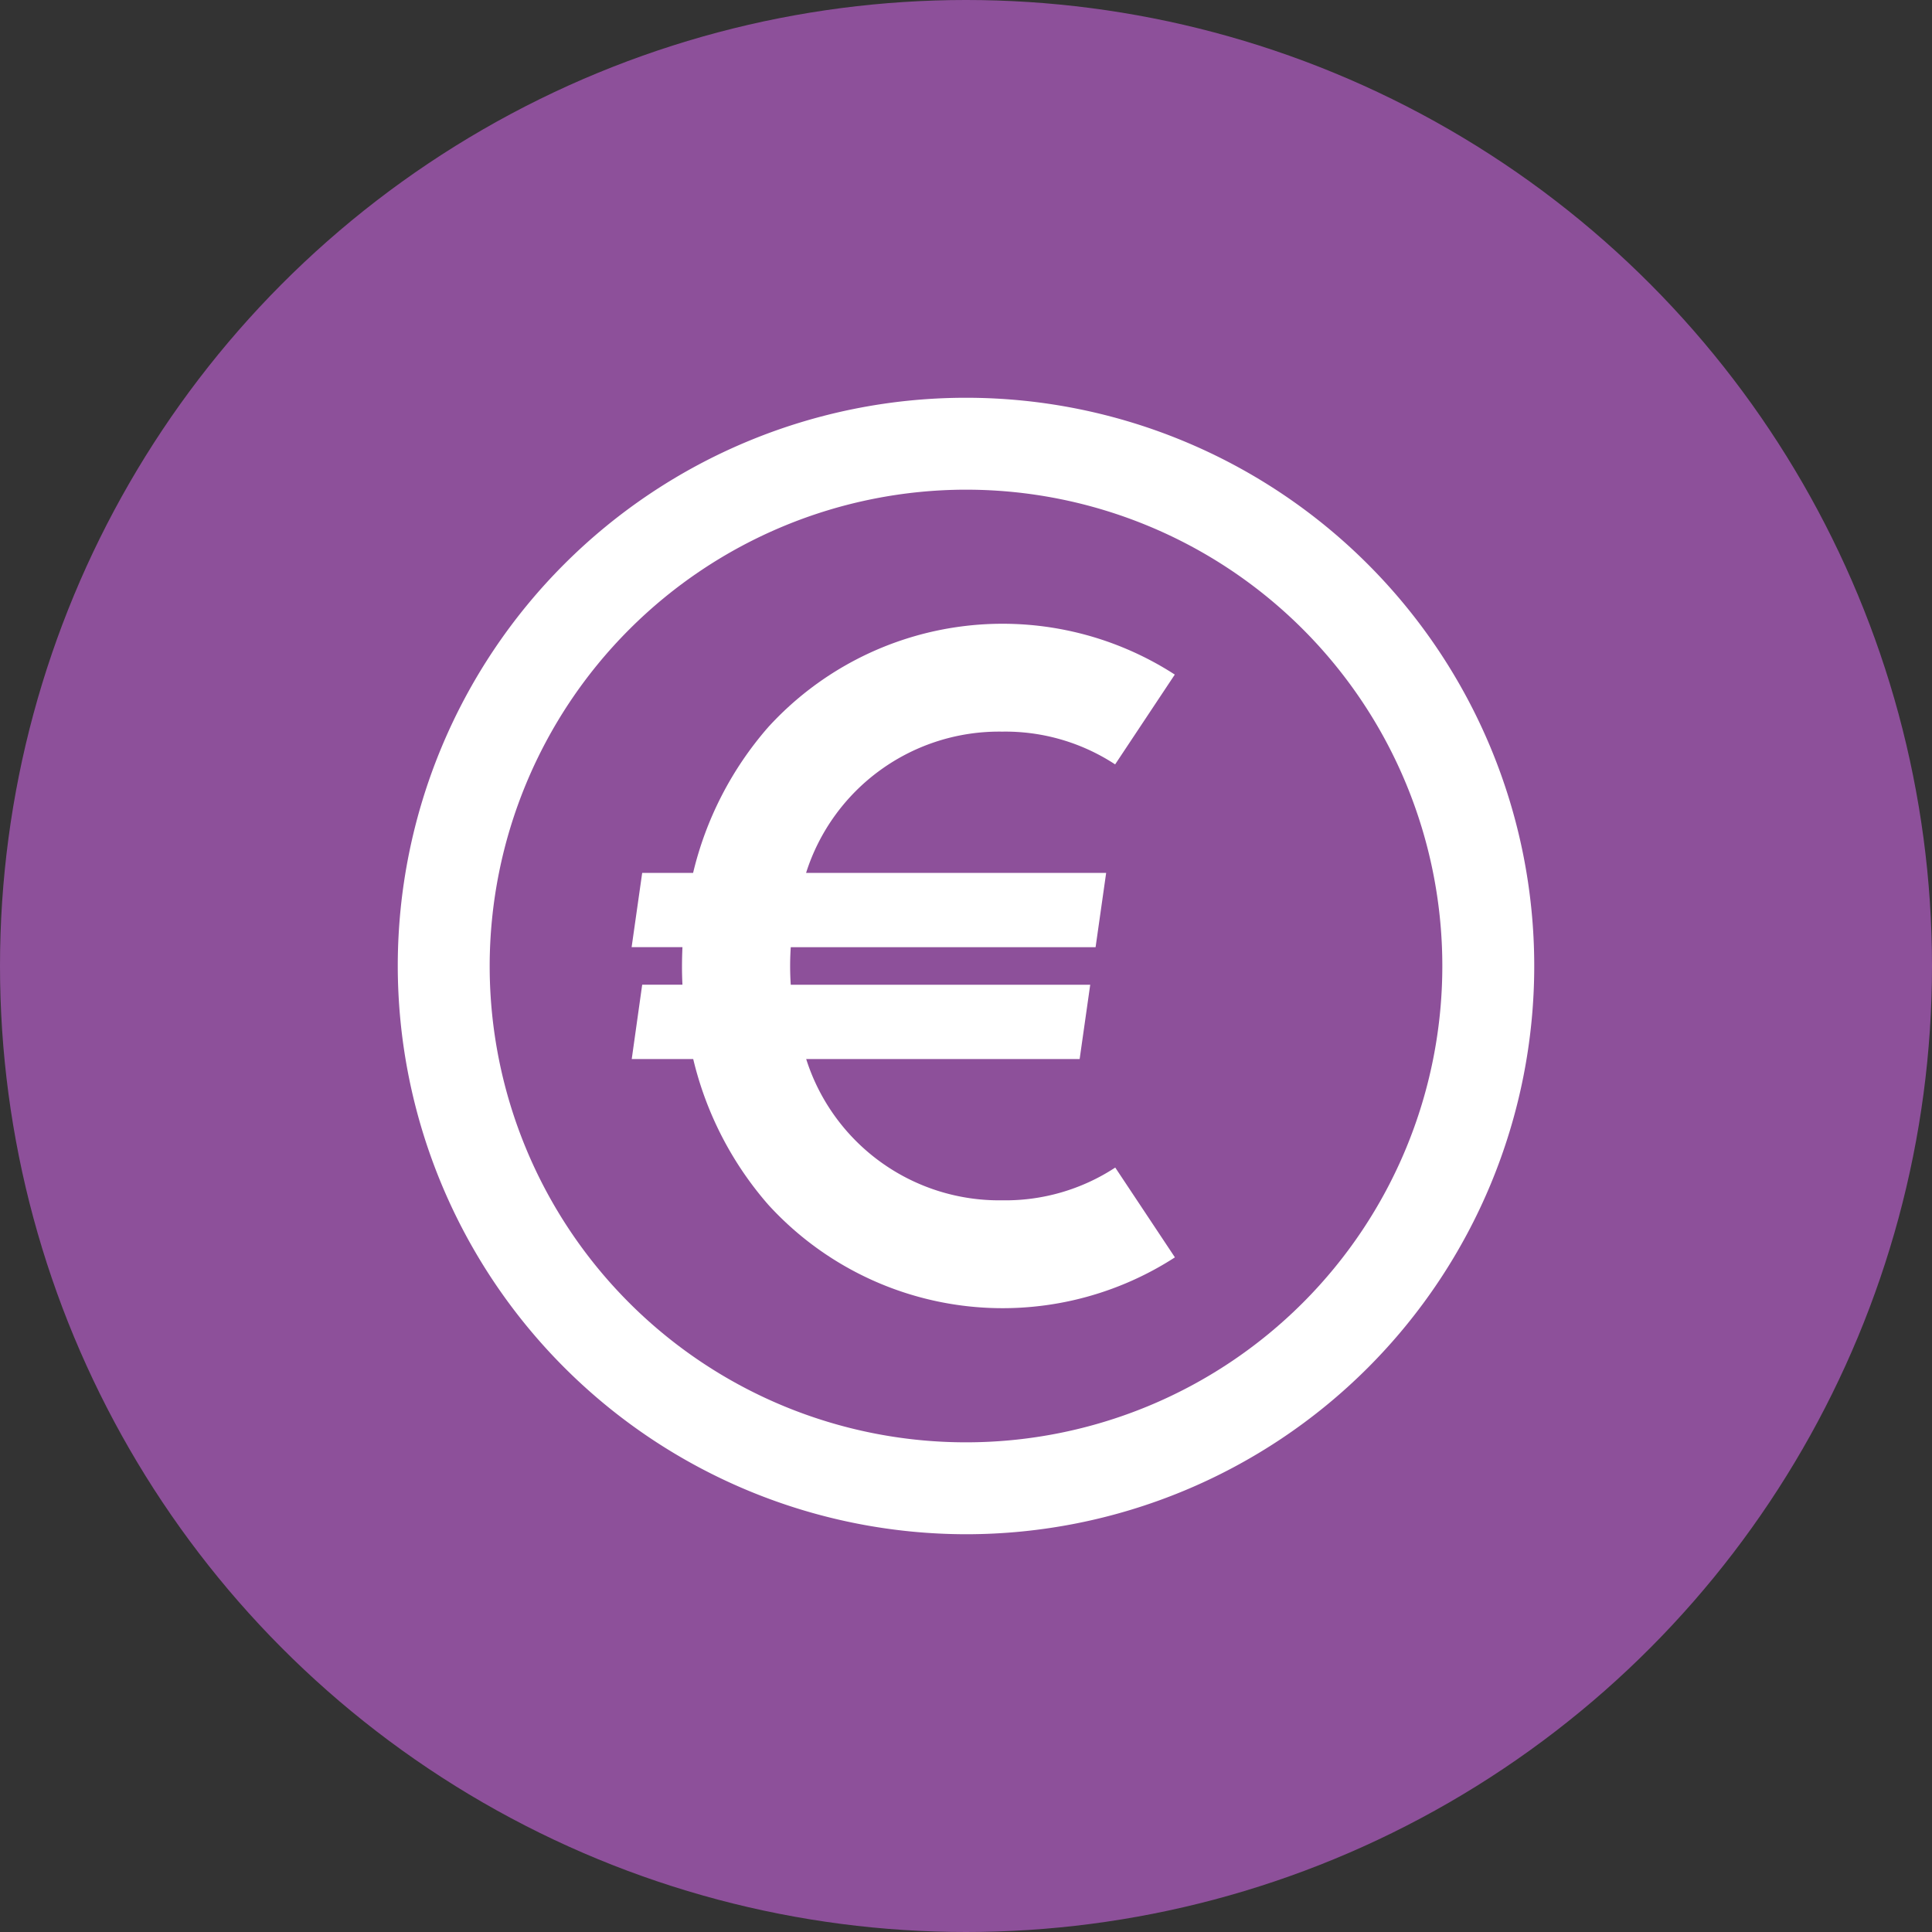
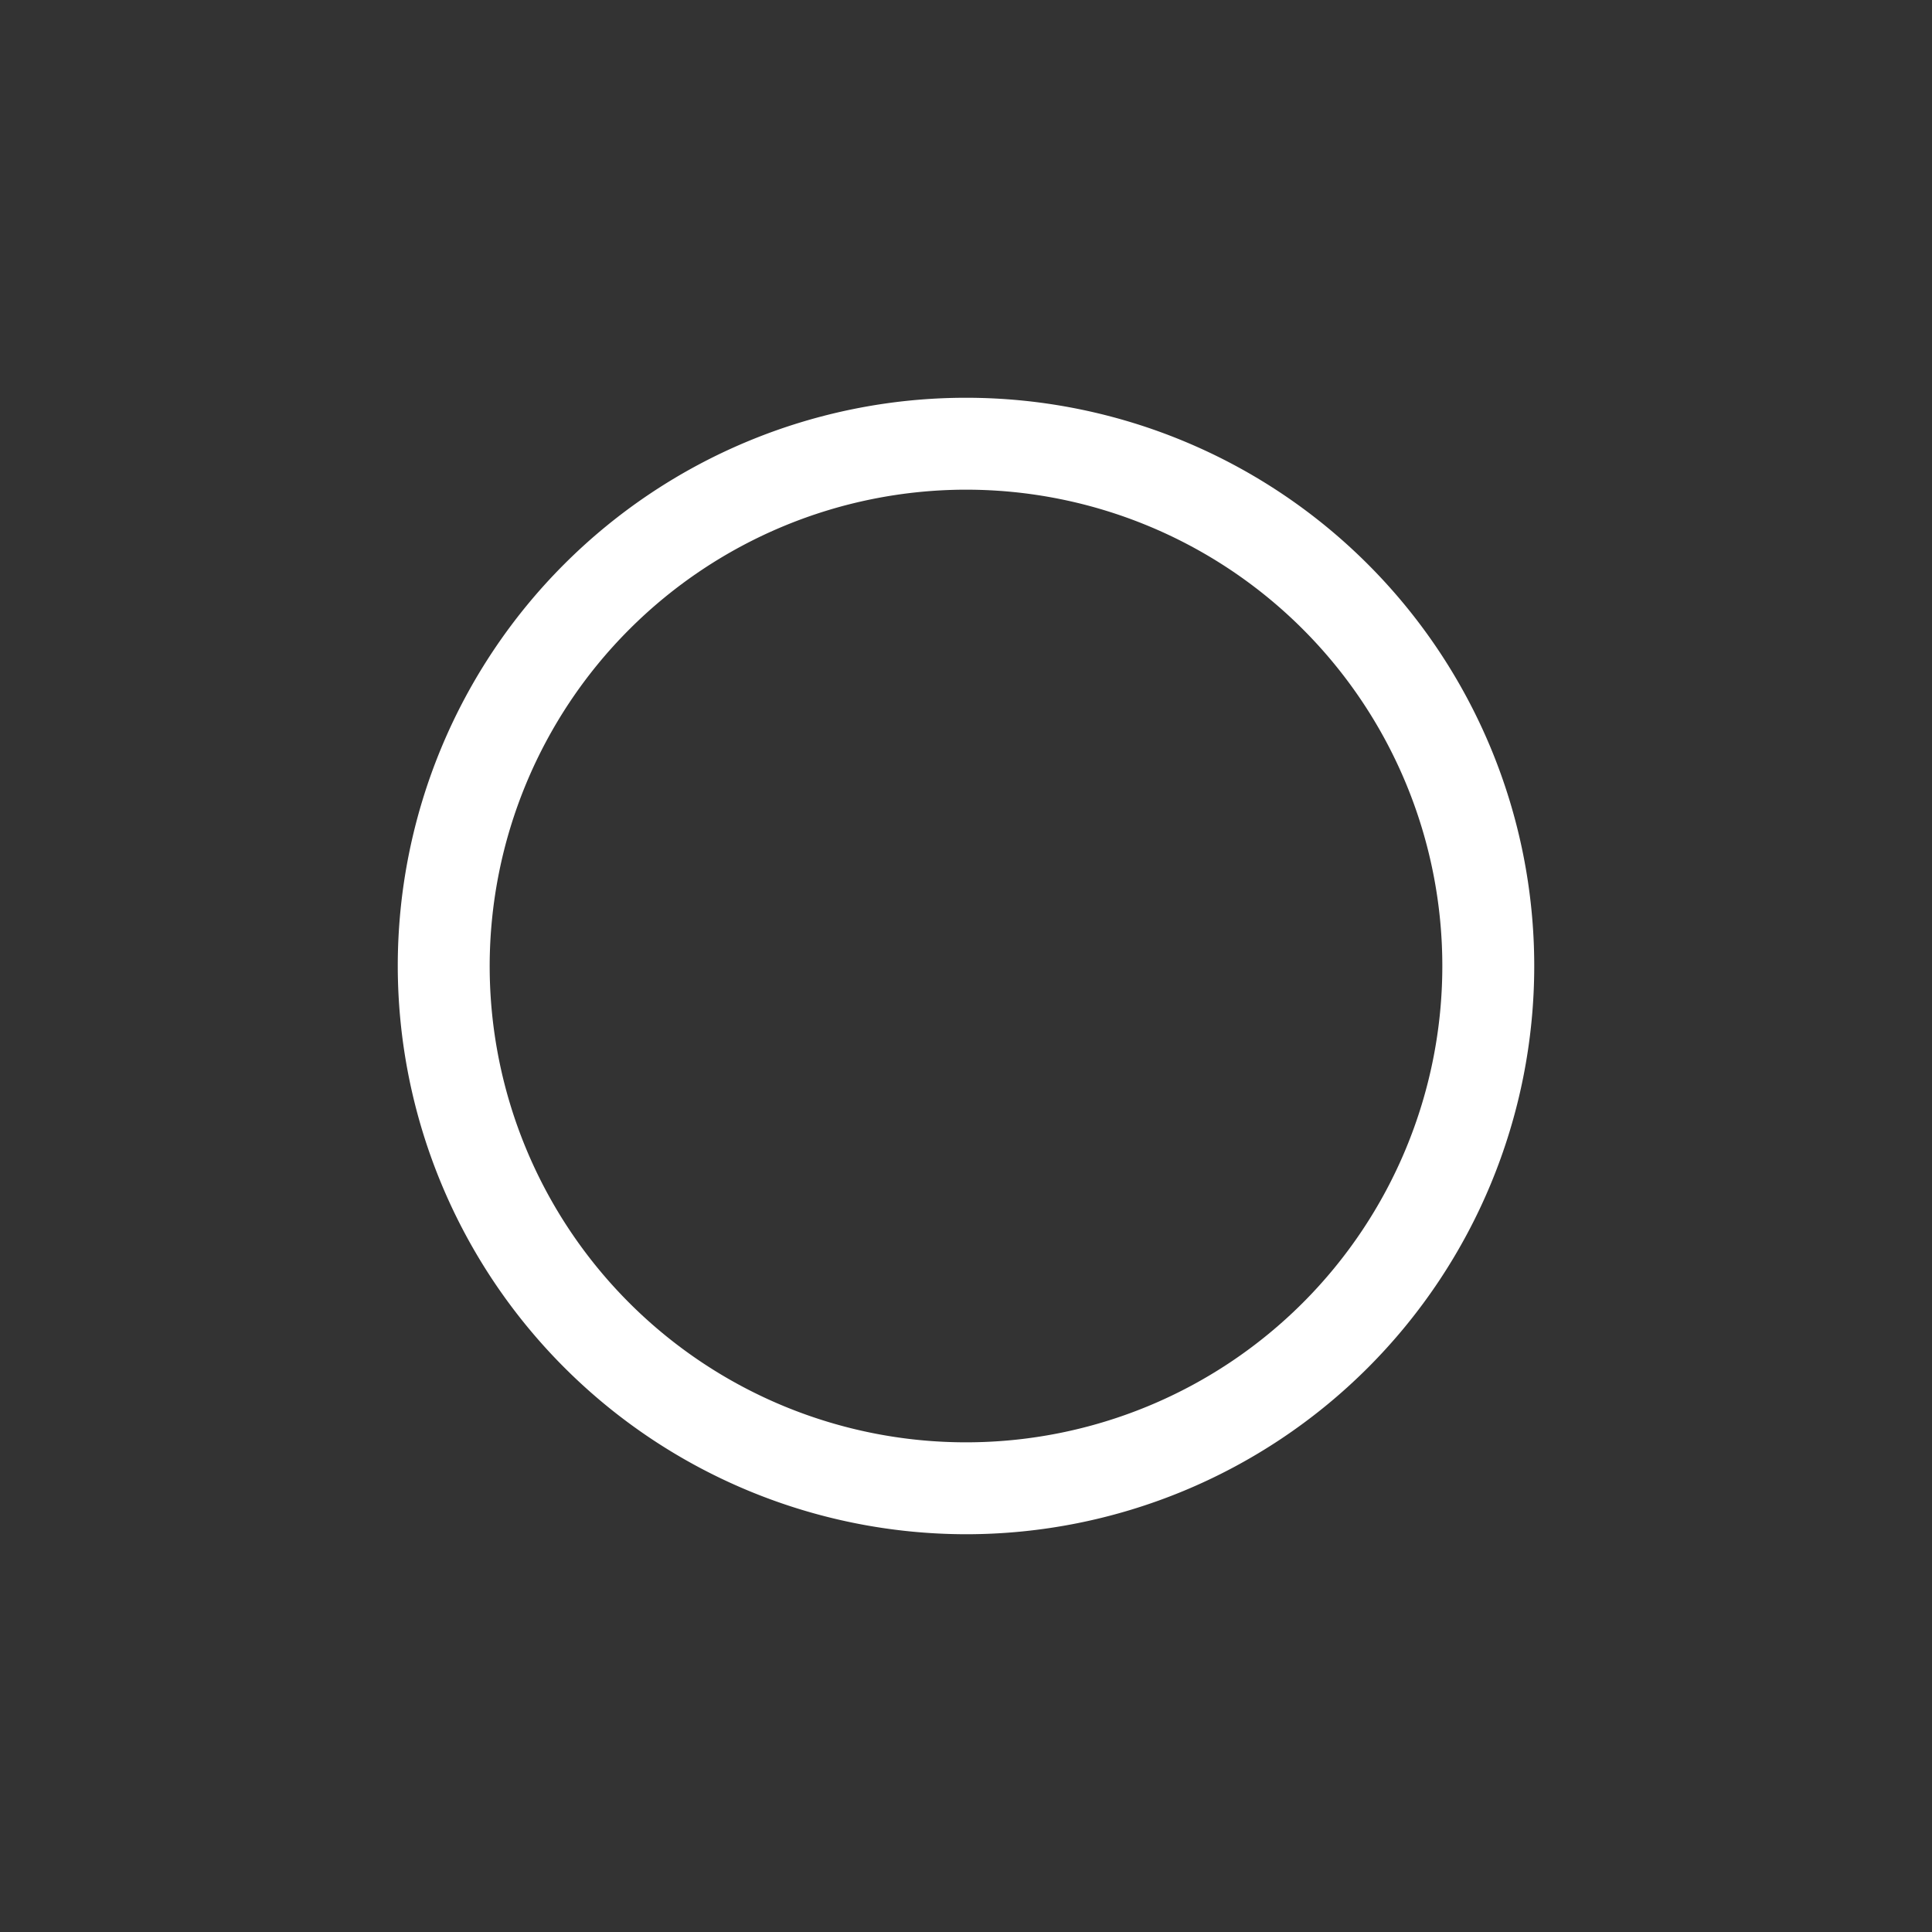
<svg xmlns="http://www.w3.org/2000/svg" width="68" height="68" viewBox="0 0 68 68">
  <rect x="0" y="0" width="68" height="68" fill="#333333" stroke="none" />
  <g transform="translate(-385 -2066)">
-     <circle cx="34" cy="34" r="34" transform="translate(385 2066)" fill="#8d509a" />
    <g transform="translate(-6604.8 -2140)">
-       <path d="M313.6,318.259h2.164a12.035,12.035,0,0,0,2.643,5.129,11.167,11.167,0,0,0,14.311,1.851l-2.1-3.161a7.049,7.049,0,0,1-3.978,1.153,7.126,7.126,0,0,1-6.9-4.973h9.625l.372-2.614h-10.54c-.015-.22-.022-.441-.022-.661s.008-.441.022-.661h10.729l.372-2.614H319.736a7.126,7.126,0,0,1,6.9-4.973,7.048,7.048,0,0,1,3.978,1.153l2.1-3.161a11.167,11.167,0,0,0-14.311,1.851,12.035,12.035,0,0,0-2.643,5.129h-1.792l-.372,2.614h1.789q-.015.329-.016.661t.016.661h-1.417Z" transform="translate(6698.435 3925.016)" fill="#fff" />
      <path d="M20,40A20,20,0,1,0,0,20,20.023,20.023,0,0,0,20,40M20,3.235A16.765,16.765,0,1,1,3.235,20,16.784,16.784,0,0,1,20,3.235" transform="translate(7003.8 4220)" fill="#fff" />
    </g>
  </g>
</svg>